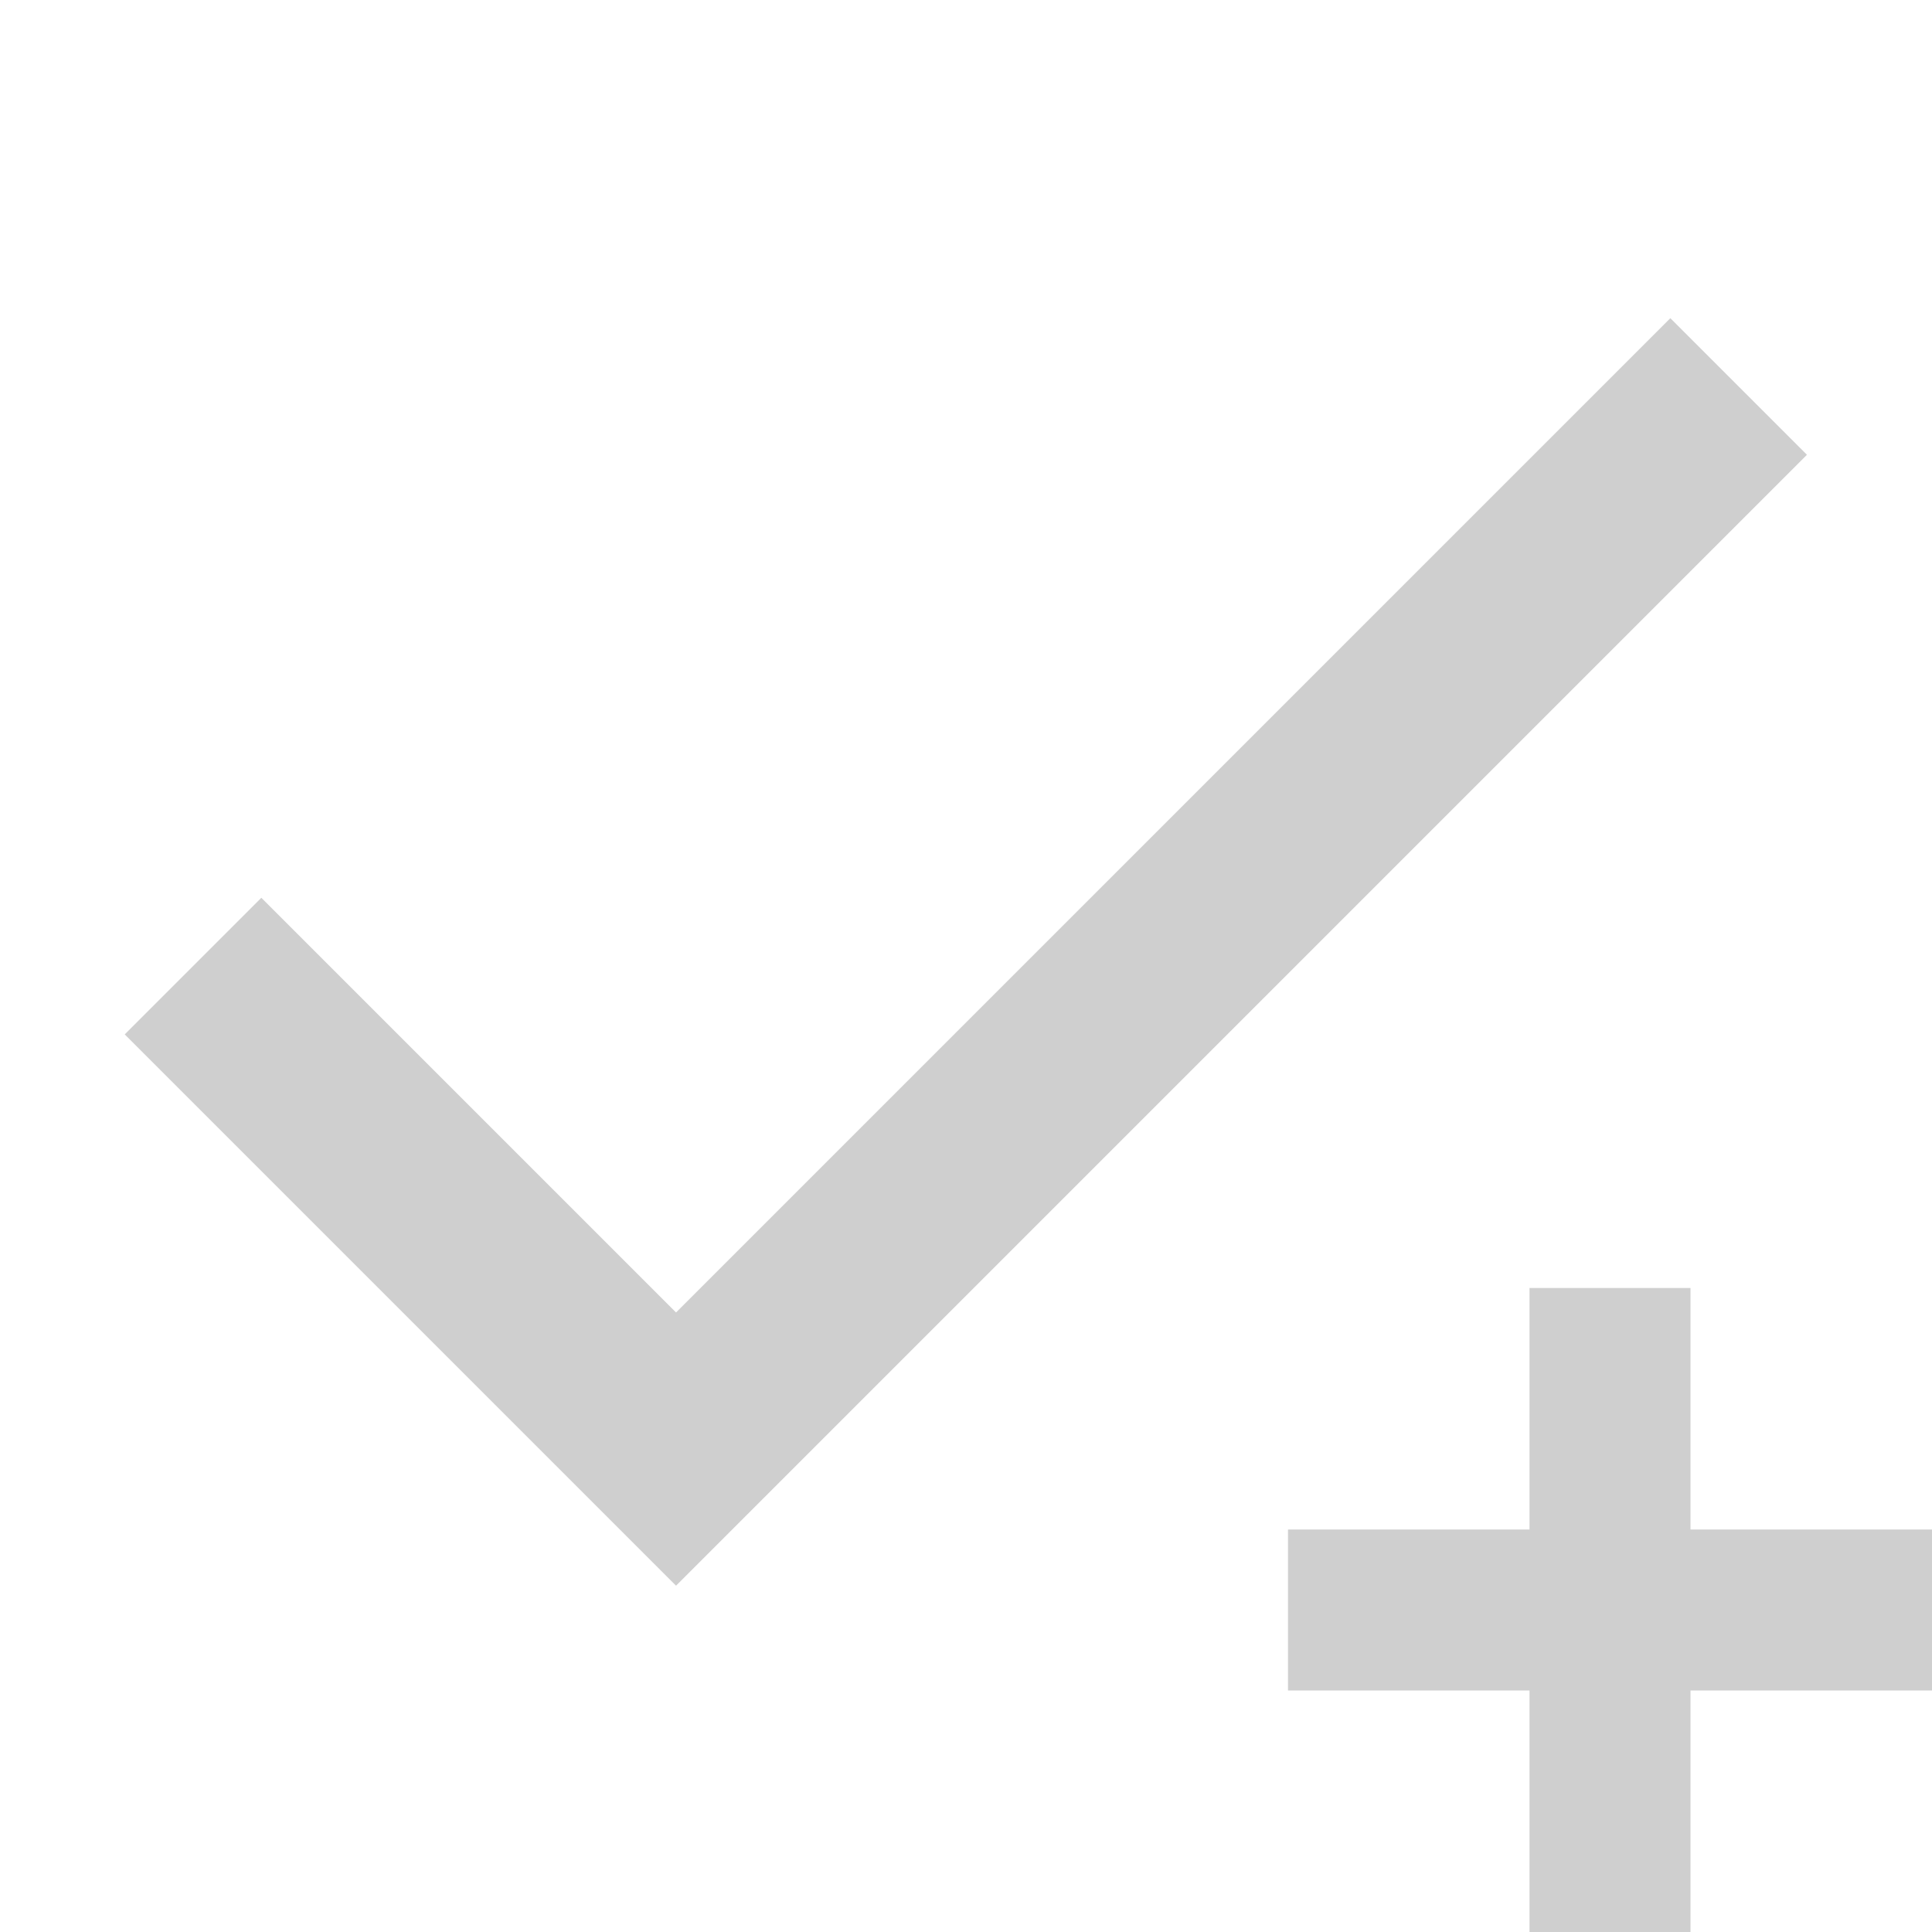
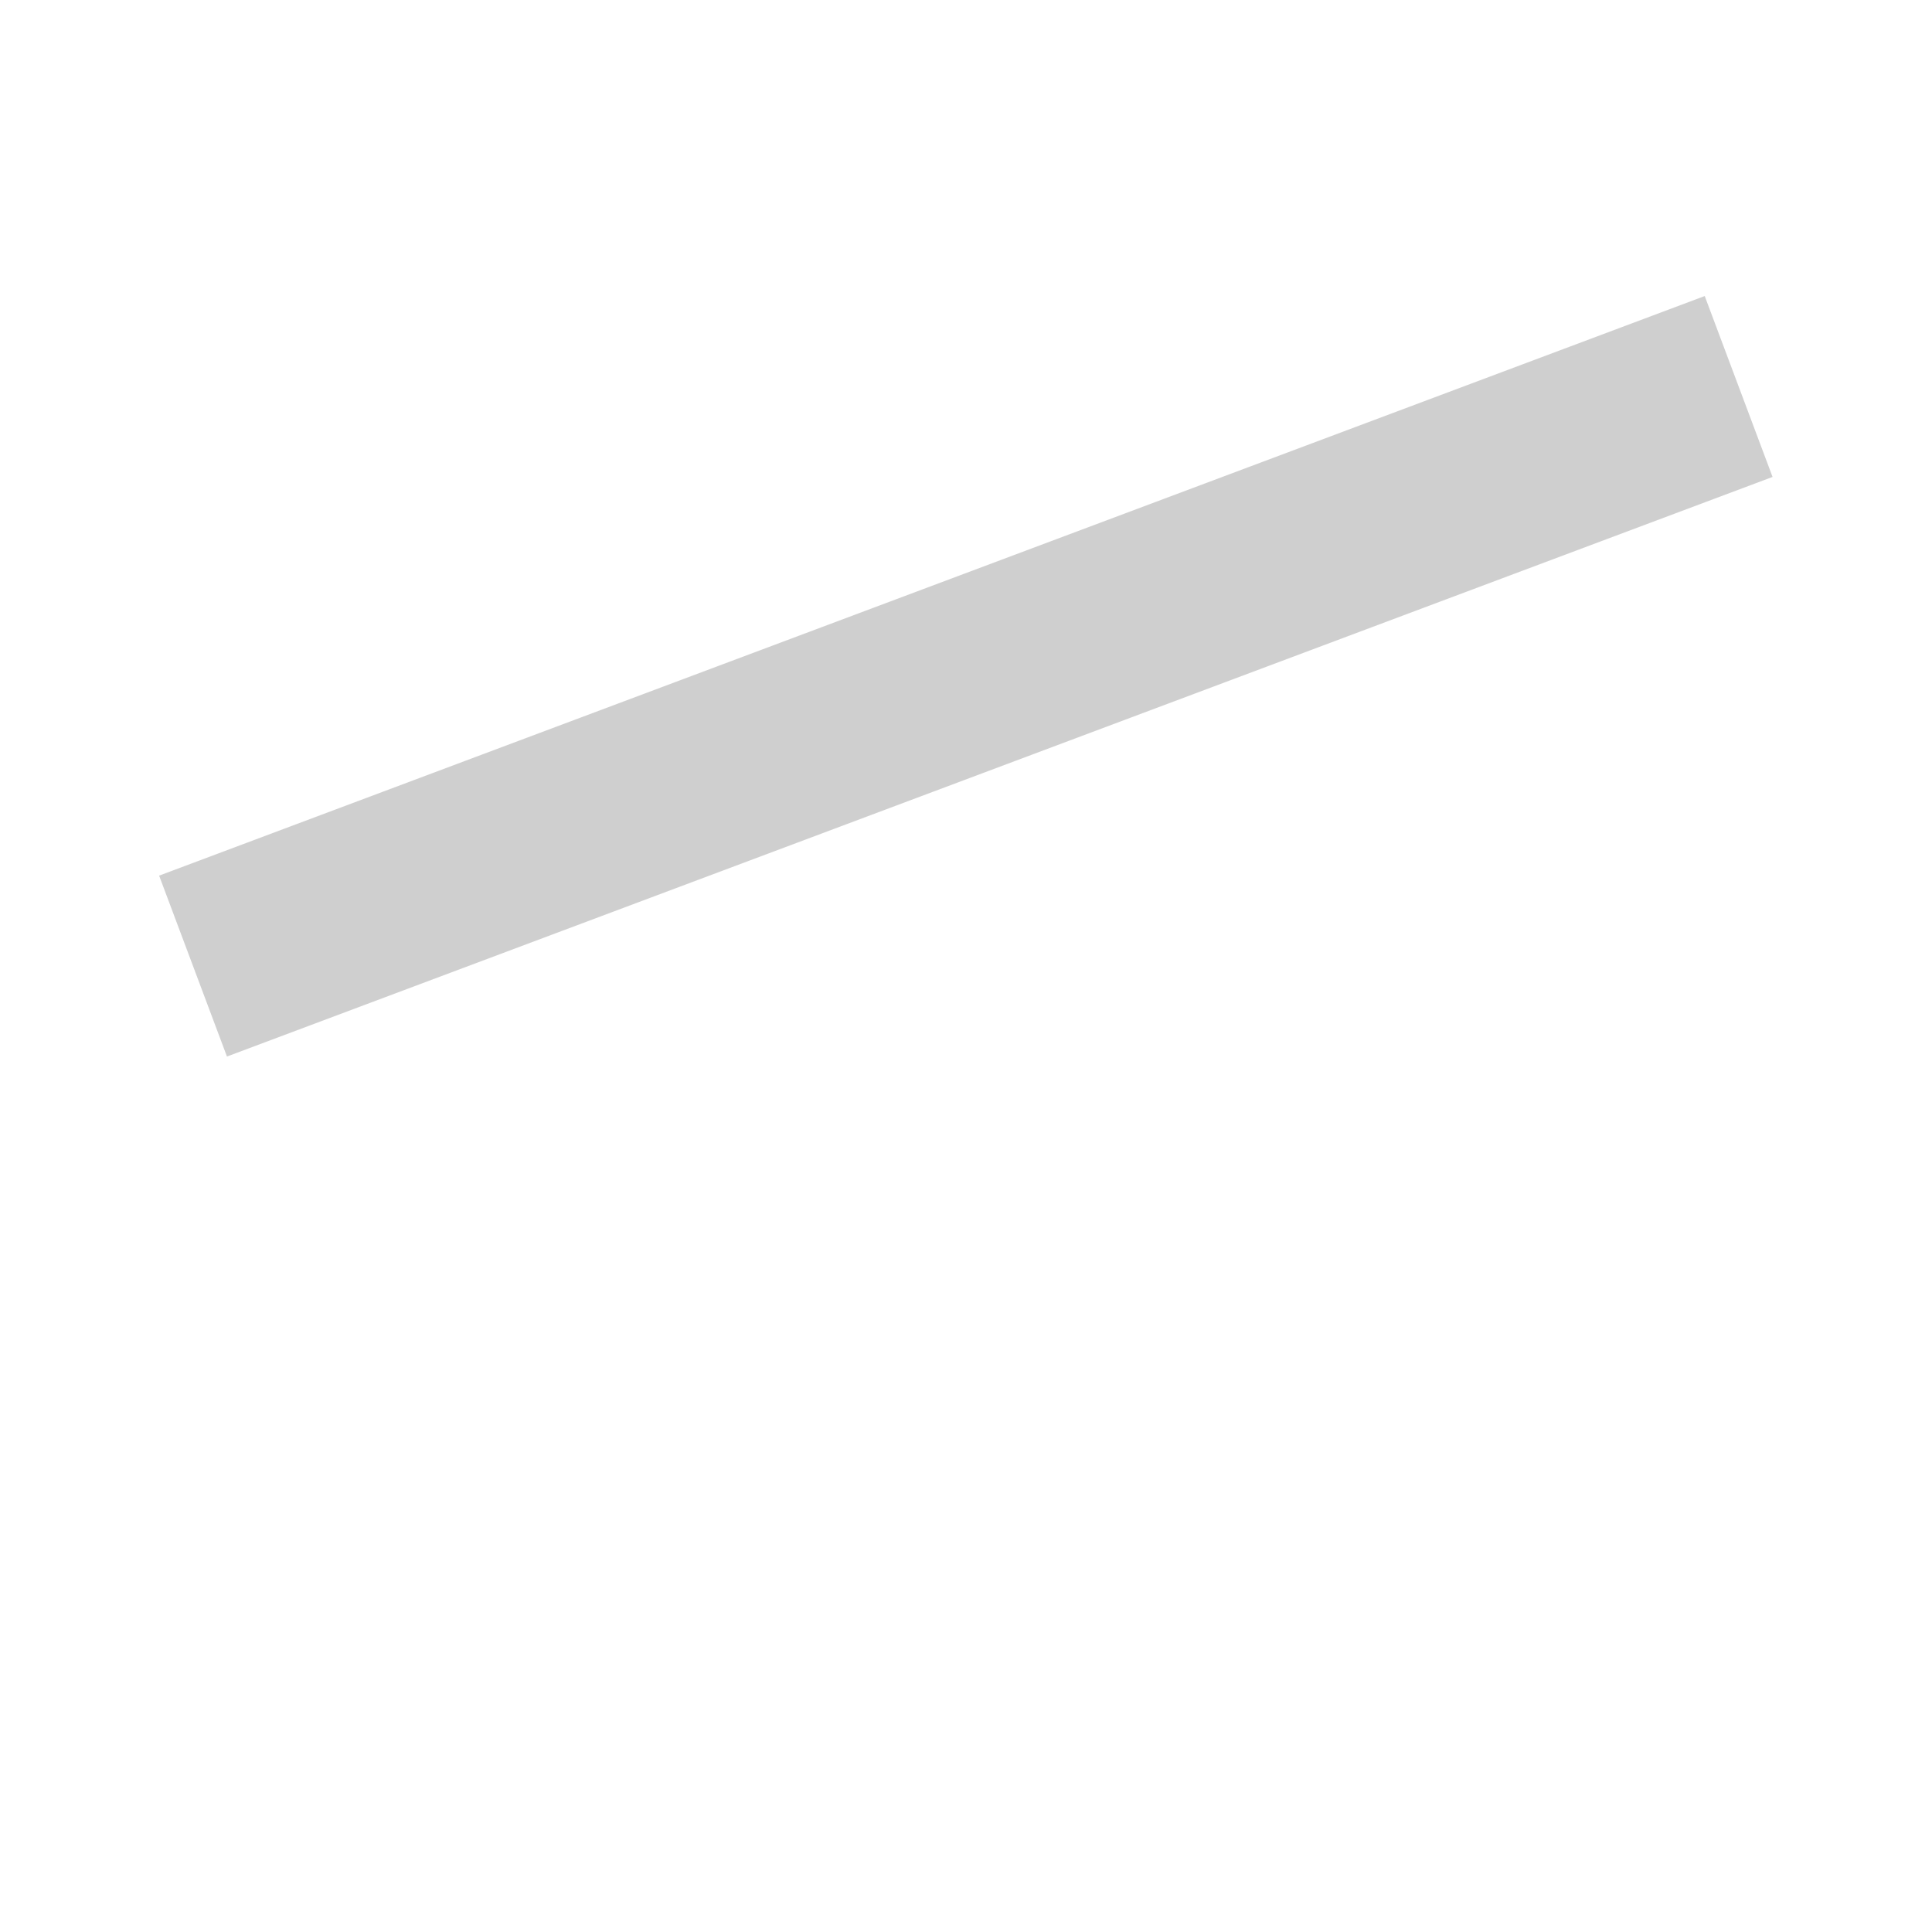
<svg xmlns="http://www.w3.org/2000/svg" width="24" height="24" viewBox="0 0 24 24" fill="none">
-   <path d="M2.398 12.001L8.398 18.001L21.598 4.801" stroke="#5D5D5D" stroke-opacity="0.3" stroke-width="2.4" />
-   <path d="M19 19V16H21V19H24V21H21V24H19V21H16V19H19Z" fill="#5D5D5D" fill-opacity="0.3" />
+   <path d="M2.398 12.001L21.598 4.801" stroke="#5D5D5D" stroke-opacity="0.3" stroke-width="2.4" />
</svg>